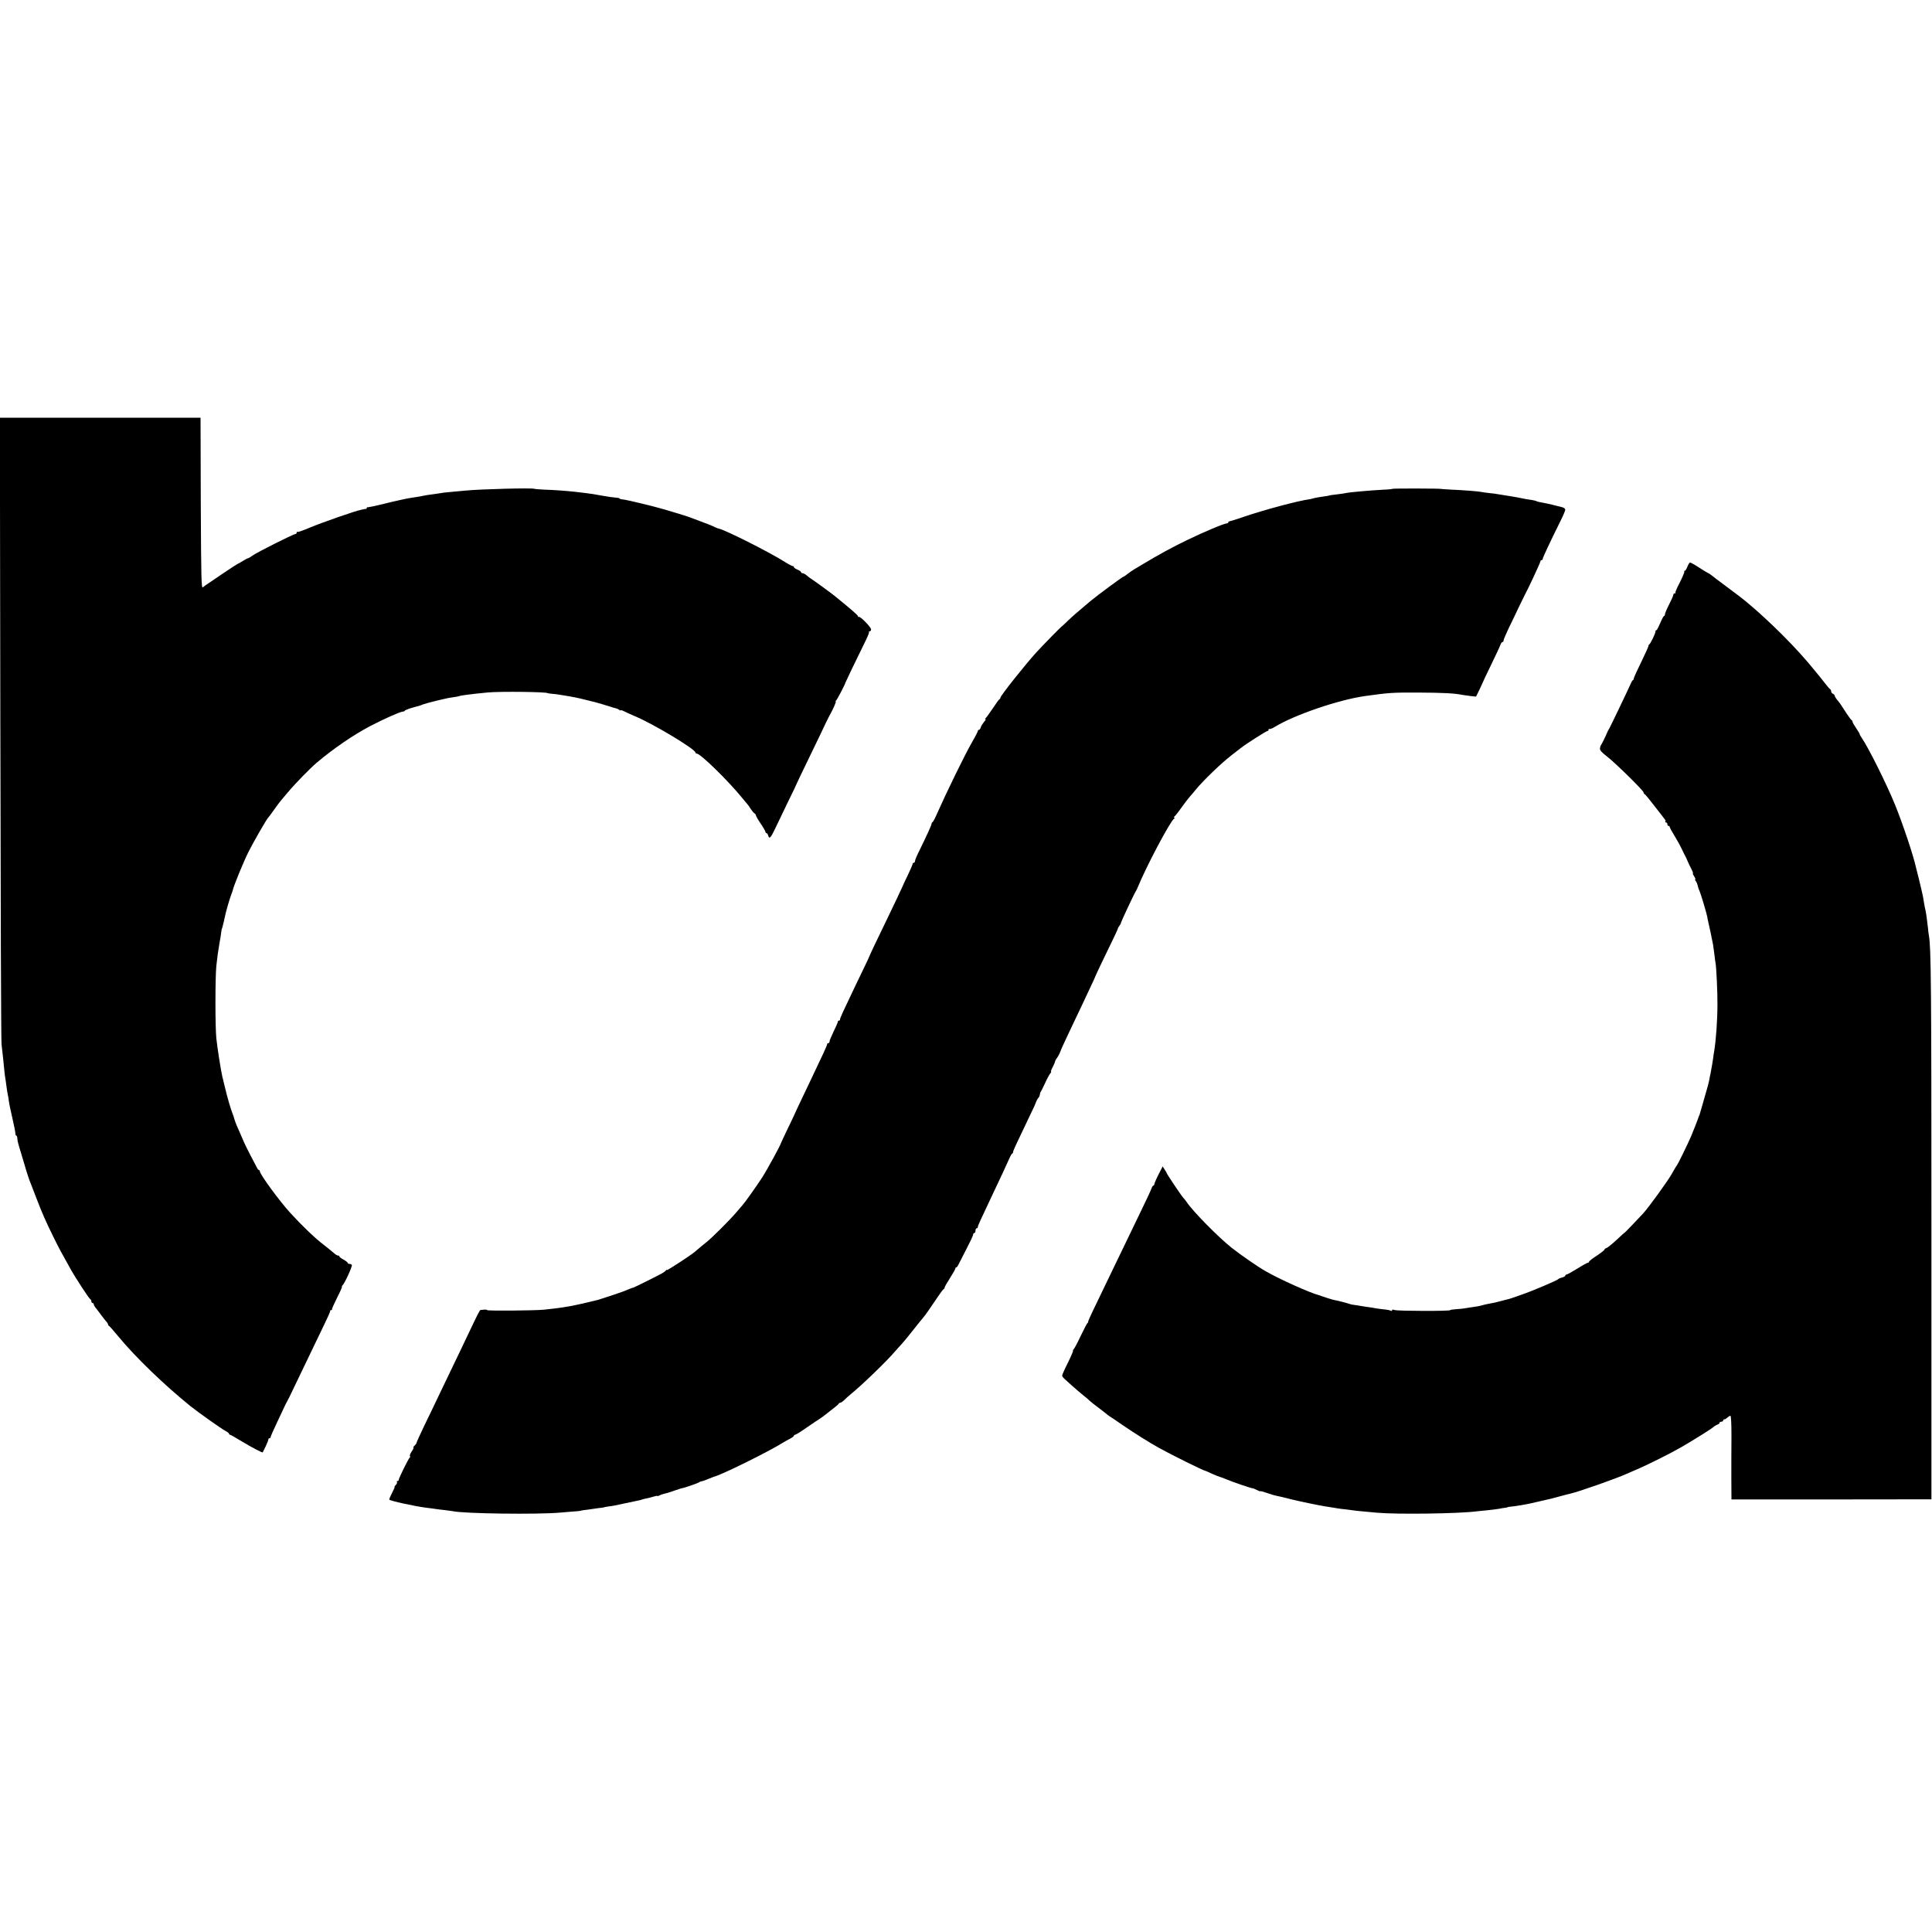
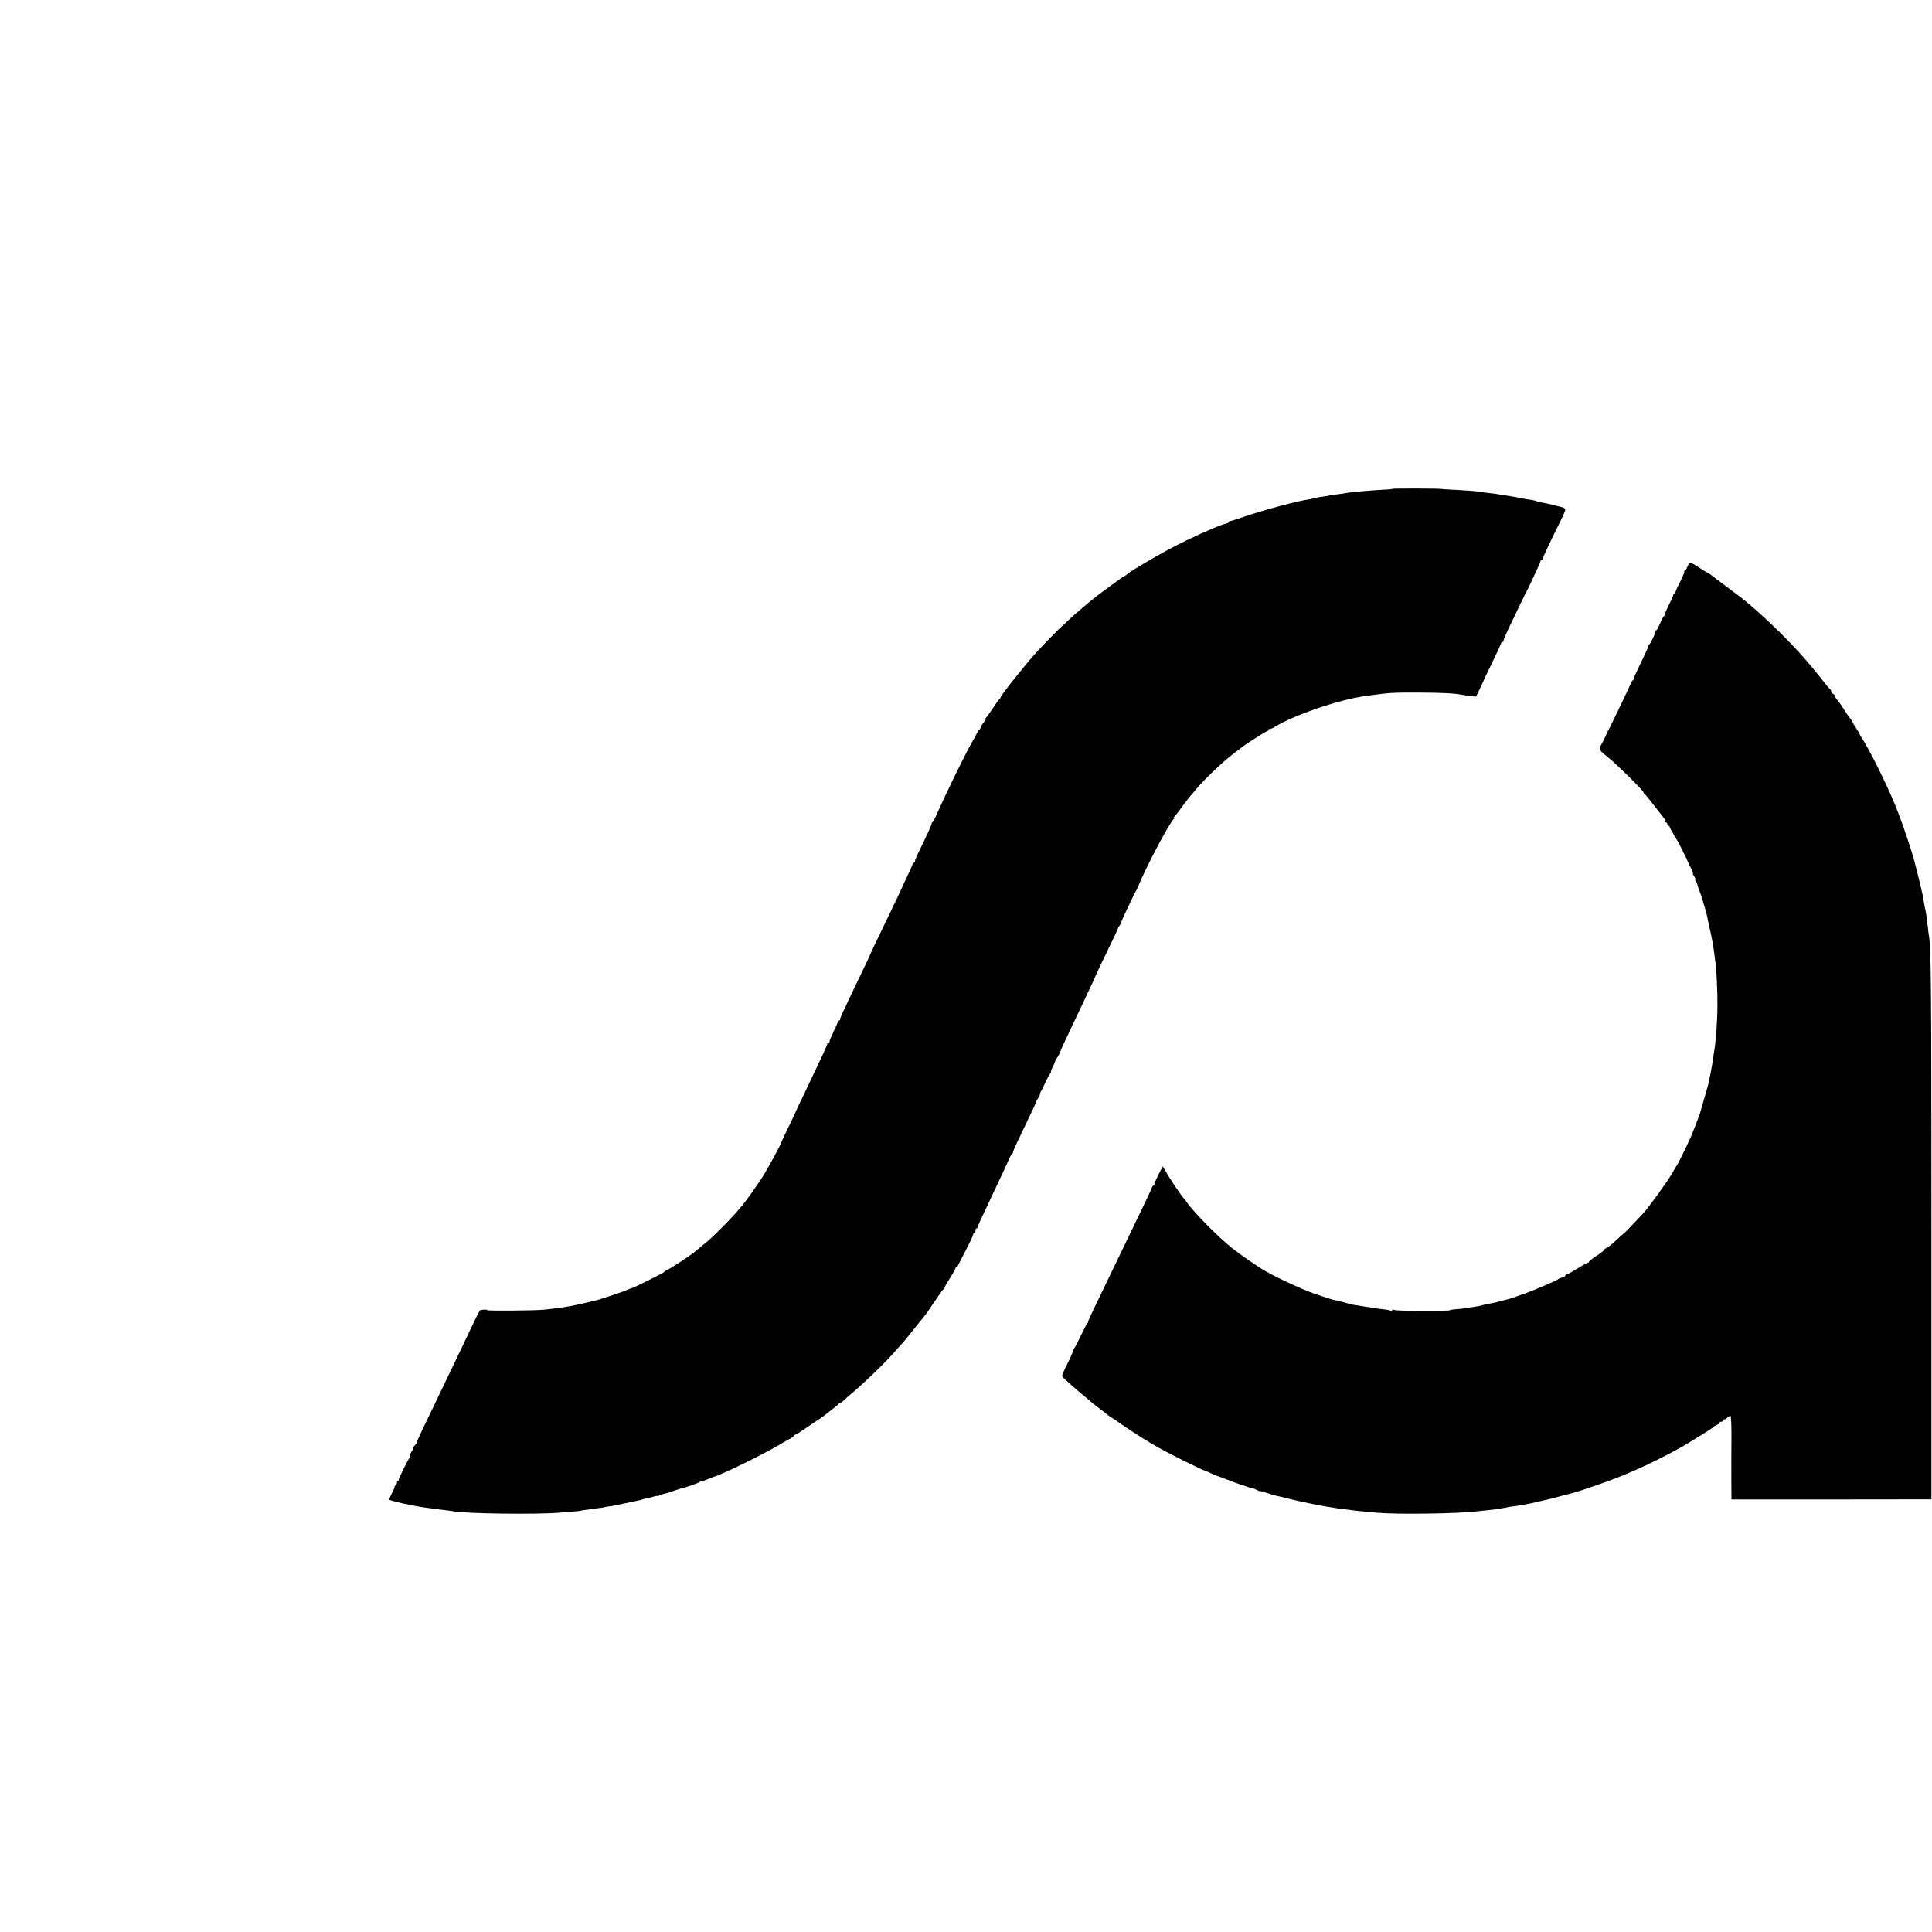
<svg xmlns="http://www.w3.org/2000/svg" version="1.0" width="1628pt" height="1628pt" viewBox="0 0 1628 1628" preserveAspectRatio="xMidYMid meet">
  <g transform="translate(0,1628) scale(0.1,-0.1)" fill="#000000" stroke="none">
-     <path d="M3 10148 c2 -1437 6 -2638 10 -2668 8 -67 17 -151 22 -205 2 -22 5 -53 8 -70 3 -16 8 -50 11 -75 3 -25 8 -56 11 -70 3 -14 8 -41 10 -60 2 -19 16 -84 30 -145 14 -60 25 -118 25 -127 0 -10 3 -18 8 -18 4 0 8 -10 8 -22 2 -25 3 -31 34 -133 12 -38 25 -83 30 -100 10 -38 38 -124 50 -150 4 -11 27 -69 50 -130 45 -117 75 -186 146 -330 41 -83 65 -128 139 -259 44 -79 157 -251 166 -254 5 -2 9 -10 9 -18 0 -8 5 -14 10 -14 6 0 10 -5 10 -11 0 -6 10 -23 23 -38 12 -15 31 -40 42 -56 11 -15 28 -36 37 -47 10 -10 18 -22 18 -27 0 -5 3 -11 8 -13 4 -1 41 -43 82 -93 143 -173 388 -409 605 -584 73 -58 261 -191 297 -210 16 -8 28 -18 28 -23 0 -4 4 -8 9 -8 4 0 48 -25 97 -55 83 -50 175 -99 178 -93 1 2 13 26 26 53 13 28 23 53 22 58 -1 4 2 7 8 7 5 0 10 4 10 9 0 6 25 63 56 128 31 65 60 127 65 138 5 11 13 27 18 35 5 8 32 62 59 120 100 209 195 407 250 520 31 63 56 118 54 123 -1 4 2 7 8 7 6 0 9 3 8 8 -2 4 19 49 44 100 26 50 44 92 40 92 -4 0 -2 4 3 8 17 12 86 162 80 173 -4 5 -13 9 -21 9 -8 0 -14 4 -14 8 0 5 -16 17 -35 28 -19 10 -35 22 -35 26 0 5 -5 8 -10 8 -6 0 -16 5 -23 10 -48 40 -66 55 -97 79 -73 55 -181 158 -285 272 -90 98 -255 324 -255 348 0 6 -3 11 -7 11 -5 0 -13 10 -19 23 -6 12 -29 56 -51 97 -22 41 -55 109 -72 150 -18 41 -38 89 -46 105 -7 17 -16 41 -20 55 -3 14 -10 34 -15 45 -5 11 -17 49 -28 85 -17 59 -24 84 -48 185 -4 17 -8 35 -10 40 -12 52 -41 234 -51 325 -10 98 -10 513 0 610 10 91 12 106 27 195 7 39 14 81 15 95 2 14 4 25 5 25 1 0 3 7 5 15 2 8 7 26 10 40 3 14 8 34 10 45 6 35 42 159 55 190 6 17 12 32 12 35 3 25 90 238 131 320 40 80 154 279 167 290 3 3 23 29 44 59 50 70 44 63 123 156 62 74 188 203 244 250 141 119 308 233 449 307 115 60 248 119 271 121 11 1 19 4 19 8 0 3 28 15 62 25 35 10 65 18 68 19 3 1 12 4 20 8 13 5 63 19 120 33 8 2 33 8 56 13 22 6 60 13 83 16 24 3 46 7 50 9 9 6 117 19 241 31 108 10 505 5 505 -6 0 -1 16 -3 35 -5 19 -1 49 -5 65 -8 77 -12 109 -18 129 -22 11 -3 32 -7 46 -10 14 -3 43 -10 65 -16 22 -6 45 -11 50 -12 17 -4 129 -37 145 -43 8 -3 24 -8 34 -10 11 -2 25 -8 33 -14 7 -6 13 -8 13 -5 0 4 12 1 28 -7 15 -8 56 -27 92 -42 154 -64 510 -278 510 -306 0 -5 5 -9 11 -9 31 0 264 -227 384 -375 17 -20 35 -42 41 -49 6 -6 19 -24 29 -41 11 -16 25 -34 32 -38 7 -4 13 -13 13 -18 0 -6 18 -37 40 -69 22 -32 40 -64 40 -69 0 -6 4 -11 9 -11 5 0 11 -9 14 -20 9 -34 21 -22 59 58 20 42 69 145 109 227 41 83 74 152 74 155 1 3 34 73 74 155 40 83 98 202 128 265 29 63 59 124 65 135 38 68 68 135 60 135 -4 0 -2 4 4 8 8 6 76 136 79 152 1 5 87 184 160 332 24 47 41 89 38 92 -4 3 -1 6 5 6 7 0 12 8 12 17 0 19 -95 115 -104 105 -3 -3 -6 -1 -6 5 0 9 -57 58 -196 171 -32 26 -176 131 -202 147 -9 6 -25 18 -36 28 -11 9 -26 17 -33 17 -7 0 -13 4 -13 9 0 5 -13 14 -30 21 -16 7 -30 16 -30 21 0 5 -5 9 -10 9 -6 0 -35 15 -65 34 -121 78 -504 271 -556 281 -9 2 -25 8 -35 13 -25 13 -56 25 -129 52 -33 12 -69 26 -80 30 -22 9 -89 29 -215 67 -104 30 -320 82 -355 85 -14 1 -25 5 -25 8 0 3 -15 6 -32 7 -18 1 -71 8 -118 17 -47 9 -110 19 -140 22 -30 4 -68 8 -85 10 -81 9 -187 16 -256 18 -41 2 -80 5 -85 7 -18 9 -449 -2 -584 -15 -25 -2 -78 -7 -117 -11 -40 -3 -83 -8 -95 -11 -13 -2 -43 -7 -68 -10 -25 -3 -52 -7 -60 -9 -14 -4 -50 -10 -115 -20 -16 -2 -41 -7 -55 -10 -14 -3 -36 -8 -50 -11 -14 -2 -74 -17 -135 -32 -60 -15 -116 -26 -122 -26 -7 1 -13 -2 -13 -7 0 -5 -3 -8 -7 -8 -5 1 -10 1 -13 -1 -3 -1 -15 -3 -28 -6 -45 -8 -320 -104 -424 -147 -58 -25 -109 -43 -112 -39 -3 3 -6 0 -6 -6 0 -7 -5 -12 -11 -12 -16 0 -323 -154 -362 -182 -17 -13 -34 -22 -37 -22 -3 1 -22 -10 -42 -22 -21 -13 -40 -24 -43 -24 -2 0 -59 -37 -126 -82 -67 -46 -128 -87 -137 -93 -9 -5 -23 -16 -32 -24 -13 -13 -15 57 -18 707 l-2 722 -845 0 -846 0 4 -2612z" />
    <path d="M11734 12161 c-2 -2 -34 -6 -71 -7 -113 -6 -298 -22 -323 -29 -8 -2 -42 -7 -75 -11 -33 -3 -63 -8 -66 -10 -3 -1 -28 -6 -55 -9 -27 -4 -58 -9 -69 -12 -11 -4 -27 -7 -35 -9 -100 -13 -383 -89 -560 -149 -58 -20 -111 -37 -117 -37 -7 -1 -13 -5 -13 -10 0 -4 -5 -8 -11 -8 -22 0 -194 -72 -334 -140 -121 -58 -242 -124 -375 -204 -20 -12 -51 -30 -69 -41 -18 -11 -46 -30 -61 -42 -15 -13 -31 -23 -34 -23 -7 0 -216 -154 -276 -204 -113 -95 -147 -124 -193 -168 -27 -27 -50 -48 -52 -48 -3 0 -160 -160 -212 -217 -92 -101 -303 -366 -303 -382 0 -5 -3 -11 -8 -13 -4 -1 -30 -37 -57 -78 -28 -41 -54 -78 -60 -82 -5 -4 -6 -8 -1 -8 5 0 0 -10 -11 -22 -11 -13 -24 -33 -28 -45 -3 -13 -11 -23 -16 -23 -5 0 -9 -4 -9 -9 0 -5 -21 -47 -48 -93 -61 -106 -213 -417 -300 -613 -14 -33 -30 -61 -34 -63 -4 -2 -8 -8 -8 -13 0 -11 -39 -96 -101 -223 -22 -43 -39 -84 -39 -92 0 -8 -4 -14 -10 -14 -5 0 -10 -5 -10 -11 0 -5 -19 -49 -42 -97 -23 -48 -43 -89 -43 -92 -2 -6 -77 -166 -140 -295 -65 -133 -139 -289 -140 -295 0 -3 -23 -50 -49 -105 -43 -88 -76 -157 -174 -365 -14 -30 -25 -58 -24 -62 1 -5 -3 -8 -8 -8 -6 0 -10 -5 -10 -10 0 -6 -16 -42 -35 -81 -19 -39 -35 -77 -35 -85 0 -8 -4 -14 -10 -14 -5 0 -10 -4 -10 -9 0 -10 -41 -98 -147 -320 -89 -187 -127 -266 -128 -271 -1 -3 -26 -57 -57 -120 -30 -63 -56 -118 -57 -122 -6 -22 -111 -214 -154 -283 -49 -76 -149 -217 -171 -241 -6 -6 -31 -35 -56 -65 -50 -59 -203 -212 -247 -246 -25 -19 -58 -47 -101 -84 -34 -28 -232 -158 -232 -151 0 4 -4 3 -8 -3 -4 -5 -18 -16 -32 -24 -41 -23 -238 -121 -243 -121 -3 0 -18 -5 -34 -12 -15 -6 -30 -12 -33 -13 -3 -1 -12 -5 -20 -8 -22 -9 -197 -67 -217 -72 -207 -51 -283 -64 -448 -81 -77 -8 -476 -11 -480 -4 -4 6 -17 6 -56 1 -7 -1 -22 -31 -117 -231 -27 -58 -82 -172 -122 -255 -40 -82 -94 -195 -120 -250 -26 -55 -77 -162 -114 -237 -36 -75 -66 -141 -66 -146 0 -5 -7 -15 -15 -22 -9 -7 -13 -15 -11 -18 3 -3 -4 -18 -15 -33 -11 -16 -18 -33 -15 -38 4 -5 3 -11 -1 -13 -9 -4 -93 -174 -93 -188 0 -6 -5 -10 -11 -10 -5 0 -8 -4 -4 -9 3 -5 -2 -17 -11 -25 -8 -9 -13 -16 -9 -16 3 0 -6 -21 -20 -47 -14 -27 -25 -53 -25 -59 0 -10 219 -58 320 -70 25 -3 59 -7 75 -10 17 -2 50 -7 75 -9 25 -3 54 -7 65 -9 90 -21 719 -29 905 -12 52 4 113 10 135 11 22 2 40 4 40 5 0 1 11 3 25 5 14 1 48 6 75 10 28 4 61 9 75 10 14 2 25 4 25 5 0 1 15 3 34 6 39 5 50 7 146 28 39 8 82 17 95 20 14 2 32 7 40 10 8 3 26 8 40 10 14 3 40 9 58 15 17 5 32 8 32 5 0 -3 8 0 18 5 11 6 30 12 43 15 13 2 51 14 84 26 33 11 62 21 65 20 10 0 135 43 140 49 3 3 13 7 22 9 10 1 34 10 55 19 21 9 43 17 48 19 56 11 476 218 590 292 11 6 35 20 53 29 17 9 32 20 32 25 0 4 5 8 10 8 6 0 52 28 101 63 50 34 98 67 107 72 9 6 22 15 29 20 21 17 36 29 83 65 25 19 47 38 48 42 2 5 8 8 13 8 6 0 20 10 33 22 12 13 37 35 55 50 93 75 301 276 371 358 12 14 36 41 54 60 28 31 64 75 154 189 15 18 32 38 37 45 12 13 54 74 116 166 24 36 47 67 52 68 4 2 7 8 7 13 0 5 20 40 45 79 25 39 45 75 45 80 0 6 3 10 8 10 4 0 12 10 18 23 6 12 36 71 67 131 31 59 57 114 57 122 0 8 5 14 10 14 6 0 10 9 10 20 0 11 5 20 10 20 6 0 10 5 10 11 0 11 13 39 110 244 88 186 136 288 155 333 10 23 22 42 25 42 4 0 7 6 7 13 0 11 23 59 151 327 20 41 37 77 37 80 5 17 20 46 26 50 4 3 9 14 11 25 1 11 5 22 8 25 3 3 18 34 35 70 16 36 36 73 44 83 8 9 11 17 8 17 -4 0 2 17 13 37 11 21 20 42 20 46 0 5 8 21 19 35 10 15 22 38 26 51 4 13 38 87 75 165 37 77 84 177 105 221 20 44 55 117 76 162 22 46 40 85 40 88 0 2 26 57 57 122 93 191 132 273 133 281 0 4 6 13 12 21 6 7 12 18 13 25 2 12 110 243 125 266 5 8 12 22 15 30 71 175 274 559 308 582 7 5 7 8 1 8 -6 0 -6 3 0 8 6 4 32 36 57 72 26 36 57 77 70 92 13 14 37 43 55 65 65 79 215 223 303 291 30 23 64 49 75 58 39 32 215 144 225 144 5 0 10 5 10 12 0 6 3 9 6 5 3 -3 23 4 43 16 167 103 542 231 766 262 200 28 229 30 450 29 203 -1 303 -6 364 -19 14 -2 46 -7 71 -10 l48 -5 28 57 c15 32 28 60 29 63 0 3 32 70 71 150 39 80 74 155 78 168 4 12 12 22 17 22 5 0 9 6 9 14 0 7 20 53 43 102 24 49 61 125 81 169 21 44 43 89 49 100 32 59 137 283 137 294 0 6 5 11 10 11 6 0 10 5 10 11 0 10 57 132 151 322 22 43 39 85 39 92 0 8 -12 18 -27 21 -16 4 -53 13 -83 21 -30 7 -71 16 -90 19 -19 3 -39 8 -43 11 -5 3 -23 7 -40 10 -33 4 -58 9 -92 16 -11 3 -54 10 -95 17 -41 6 -86 14 -100 16 -14 3 -45 7 -70 9 -25 3 -56 7 -70 10 -25 5 -136 14 -265 20 -38 2 -70 4 -70 5 0 4 -407 5 -411 1z" />
    <path d="M14219 11505 c-7 -19 -17 -35 -23 -35 -5 0 -7 -3 -3 -6 3 -3 -14 -44 -37 -90 -24 -45 -41 -85 -38 -88 3 -4 0 -6 -6 -6 -7 0 -12 -6 -12 -13 0 -7 -16 -43 -35 -80 -19 -37 -35 -74 -35 -82 0 -8 -3 -15 -7 -15 -5 0 -19 -27 -33 -60 -14 -33 -28 -60 -32 -60 -5 0 -8 -5 -8 -11 0 -17 -42 -103 -54 -111 -6 -4 -8 -8 -5 -8 4 0 -23 -60 -58 -132 -36 -73 -66 -139 -66 -145 0 -7 -3 -13 -6 -13 -3 0 -13 -15 -20 -32 -27 -61 -172 -363 -181 -378 -6 -8 -13 -22 -16 -30 -11 -28 -49 -105 -54 -110 -3 -3 -6 -14 -8 -26 -2 -15 14 -34 60 -69 73 -57 308 -288 308 -303 0 -6 4 -12 9 -14 4 -1 43 -48 85 -103 42 -55 81 -105 86 -111 5 -7 6 -15 3 -18 -4 -3 -1 -6 5 -6 7 0 12 -7 12 -15 0 -8 5 -15 10 -15 6 0 10 -4 10 -9 0 -5 19 -40 42 -77 23 -38 50 -87 60 -109 10 -22 22 -47 27 -55 5 -8 14 -28 21 -45 7 -16 21 -47 32 -67 11 -21 17 -38 13 -38 -3 0 2 -11 11 -25 9 -14 13 -25 9 -25 -4 0 -2 -6 4 -14 7 -8 14 -25 16 -37 3 -13 9 -33 15 -44 10 -21 60 -187 66 -220 1 -11 6 -31 9 -45 6 -24 31 -141 40 -190 2 -14 7 -50 11 -80 3 -30 8 -64 10 -74 7 -35 17 -251 16 -347 0 -138 -12 -301 -27 -394 -4 -22 -8 -49 -9 -60 -2 -20 -15 -94 -22 -130 -3 -11 -7 -33 -10 -50 -2 -16 -20 -84 -40 -150 -19 -66 -36 -127 -39 -135 -2 -8 -4 -16 -5 -17 -2 -2 -3 -6 -5 -10 -4 -15 -51 -136 -65 -168 -29 -67 -114 -241 -120 -245 -3 -3 -23 -35 -43 -72 -35 -62 -200 -290 -243 -335 -10 -10 -49 -52 -86 -91 -38 -40 -68 -70 -68 -69 0 2 -30 -25 -67 -60 -38 -35 -76 -66 -85 -69 -10 -3 -18 -9 -18 -14 0 -4 -29 -27 -65 -51 -36 -23 -65 -46 -65 -51 0 -4 -4 -8 -9 -8 -5 0 -46 -22 -90 -50 -44 -27 -85 -50 -91 -50 -5 0 -10 -4 -10 -9 0 -5 -12 -12 -27 -16 -15 -3 -30 -10 -33 -14 -7 -10 -226 -103 -310 -131 -36 -12 -72 -25 -80 -28 -20 -7 -31 -10 -58 -16 -13 -3 -32 -8 -42 -11 -23 -7 -57 -15 -95 -21 -16 -3 -43 -9 -60 -14 -16 -5 -50 -11 -75 -14 -25 -4 -56 -8 -70 -11 -14 -2 -46 -6 -72 -7 -27 -2 -48 -5 -48 -8 0 -9 -444 -8 -467 1 -15 5 -23 5 -23 -2 0 -6 -5 -7 -11 -4 -5 4 -29 9 -52 11 -23 2 -58 7 -77 10 -19 4 -44 8 -55 9 -11 1 -40 6 -65 10 -25 4 -54 9 -65 10 -11 1 -27 5 -35 8 -19 7 -100 28 -120 31 -15 2 -83 23 -110 33 -8 3 -19 7 -25 9 -71 17 -336 136 -450 202 -65 37 -207 135 -287 198 -113 90 -324 304 -378 384 -8 12 -21 29 -29 37 -16 16 -141 203 -141 210 0 2 -7 15 -17 29 l-16 25 -35 -68 c-19 -37 -34 -74 -35 -80 0 -7 -4 -13 -8 -13 -4 0 -11 -10 -15 -22 -4 -13 -47 -106 -97 -208 -85 -177 -123 -255 -287 -595 -39 -82 -91 -188 -113 -235 -23 -47 -40 -87 -38 -89 1 -2 -1 -7 -6 -10 -4 -3 -30 -53 -58 -111 -27 -58 -54 -108 -60 -112 -5 -4 -7 -8 -3 -8 4 0 -15 -45 -42 -100 -28 -55 -50 -105 -50 -111 0 -6 10 -20 23 -31 12 -11 40 -36 62 -56 22 -20 63 -55 90 -77 28 -22 55 -45 60 -51 6 -6 39 -33 75 -59 36 -27 67 -52 70 -55 3 -3 12 -9 21 -15 9 -5 56 -37 105 -71 105 -72 226 -148 309 -194 110 -61 374 -192 395 -195 3 -1 27 -11 54 -24 27 -12 56 -24 65 -26 9 -2 36 -12 61 -23 49 -21 206 -74 215 -73 3 1 19 -6 35 -14 17 -9 30 -13 30 -11 0 3 26 -4 58 -15 31 -11 58 -19 60 -19 1 0 3 0 5 -1 4 -1 31 -8 53 -12 11 -3 49 -12 85 -21 72 -18 236 -52 289 -60 19 -3 51 -8 70 -11 19 -4 49 -8 65 -10 17 -1 50 -6 75 -9 25 -4 68 -9 95 -11 28 -2 86 -8 130 -12 167 -15 694 -8 840 12 17 2 57 6 90 9 33 3 76 9 95 12 19 4 44 8 55 9 11 1 20 4 20 5 0 1 11 3 25 4 41 4 131 19 178 30 9 3 49 11 87 20 39 8 104 24 145 36 41 11 85 23 97 25 66 15 393 130 468 165 11 5 63 28 115 50 85 38 262 126 350 177 90 52 247 150 264 165 11 10 28 20 38 24 10 3 18 10 18 15 0 5 7 9 15 9 8 0 15 5 15 10 0 6 5 10 11 10 6 0 17 7 25 15 9 8 20 15 25 15 6 0 9 -68 9 -172 -1 -95 -1 -254 -1 -353 l1 -180 843 0 842 1 0 2274 c0 2052 -3 2373 -21 2475 -3 17 -7 46 -8 65 -6 57 -17 134 -21 150 -3 8 -7 32 -11 54 -3 21 -8 48 -10 60 -3 11 -7 32 -10 46 -3 14 -14 61 -25 105 -11 44 -22 87 -24 95 -21 98 -110 364 -175 525 -71 175 -226 486 -282 567 -10 14 -18 29 -18 33 0 3 -13 26 -30 50 -16 24 -30 48 -30 53 0 6 -3 12 -8 14 -4 2 -22 26 -40 53 -53 82 -56 87 -79 115 -13 15 -23 32 -23 38 0 5 -7 12 -15 16 -8 3 -15 12 -15 20 0 8 -3 16 -8 18 -4 2 -23 23 -42 48 -19 25 -39 50 -45 57 -5 7 -20 25 -33 40 -91 113 -175 205 -288 318 -88 88 -193 185 -261 242 -12 10 -32 27 -45 38 -12 11 -79 62 -148 113 -69 51 -133 100 -143 108 -9 7 -19 14 -22 14 -2 0 -36 20 -74 45 -38 25 -74 45 -80 45 -5 0 -15 -16 -22 -35z" />
  </g>
</svg>